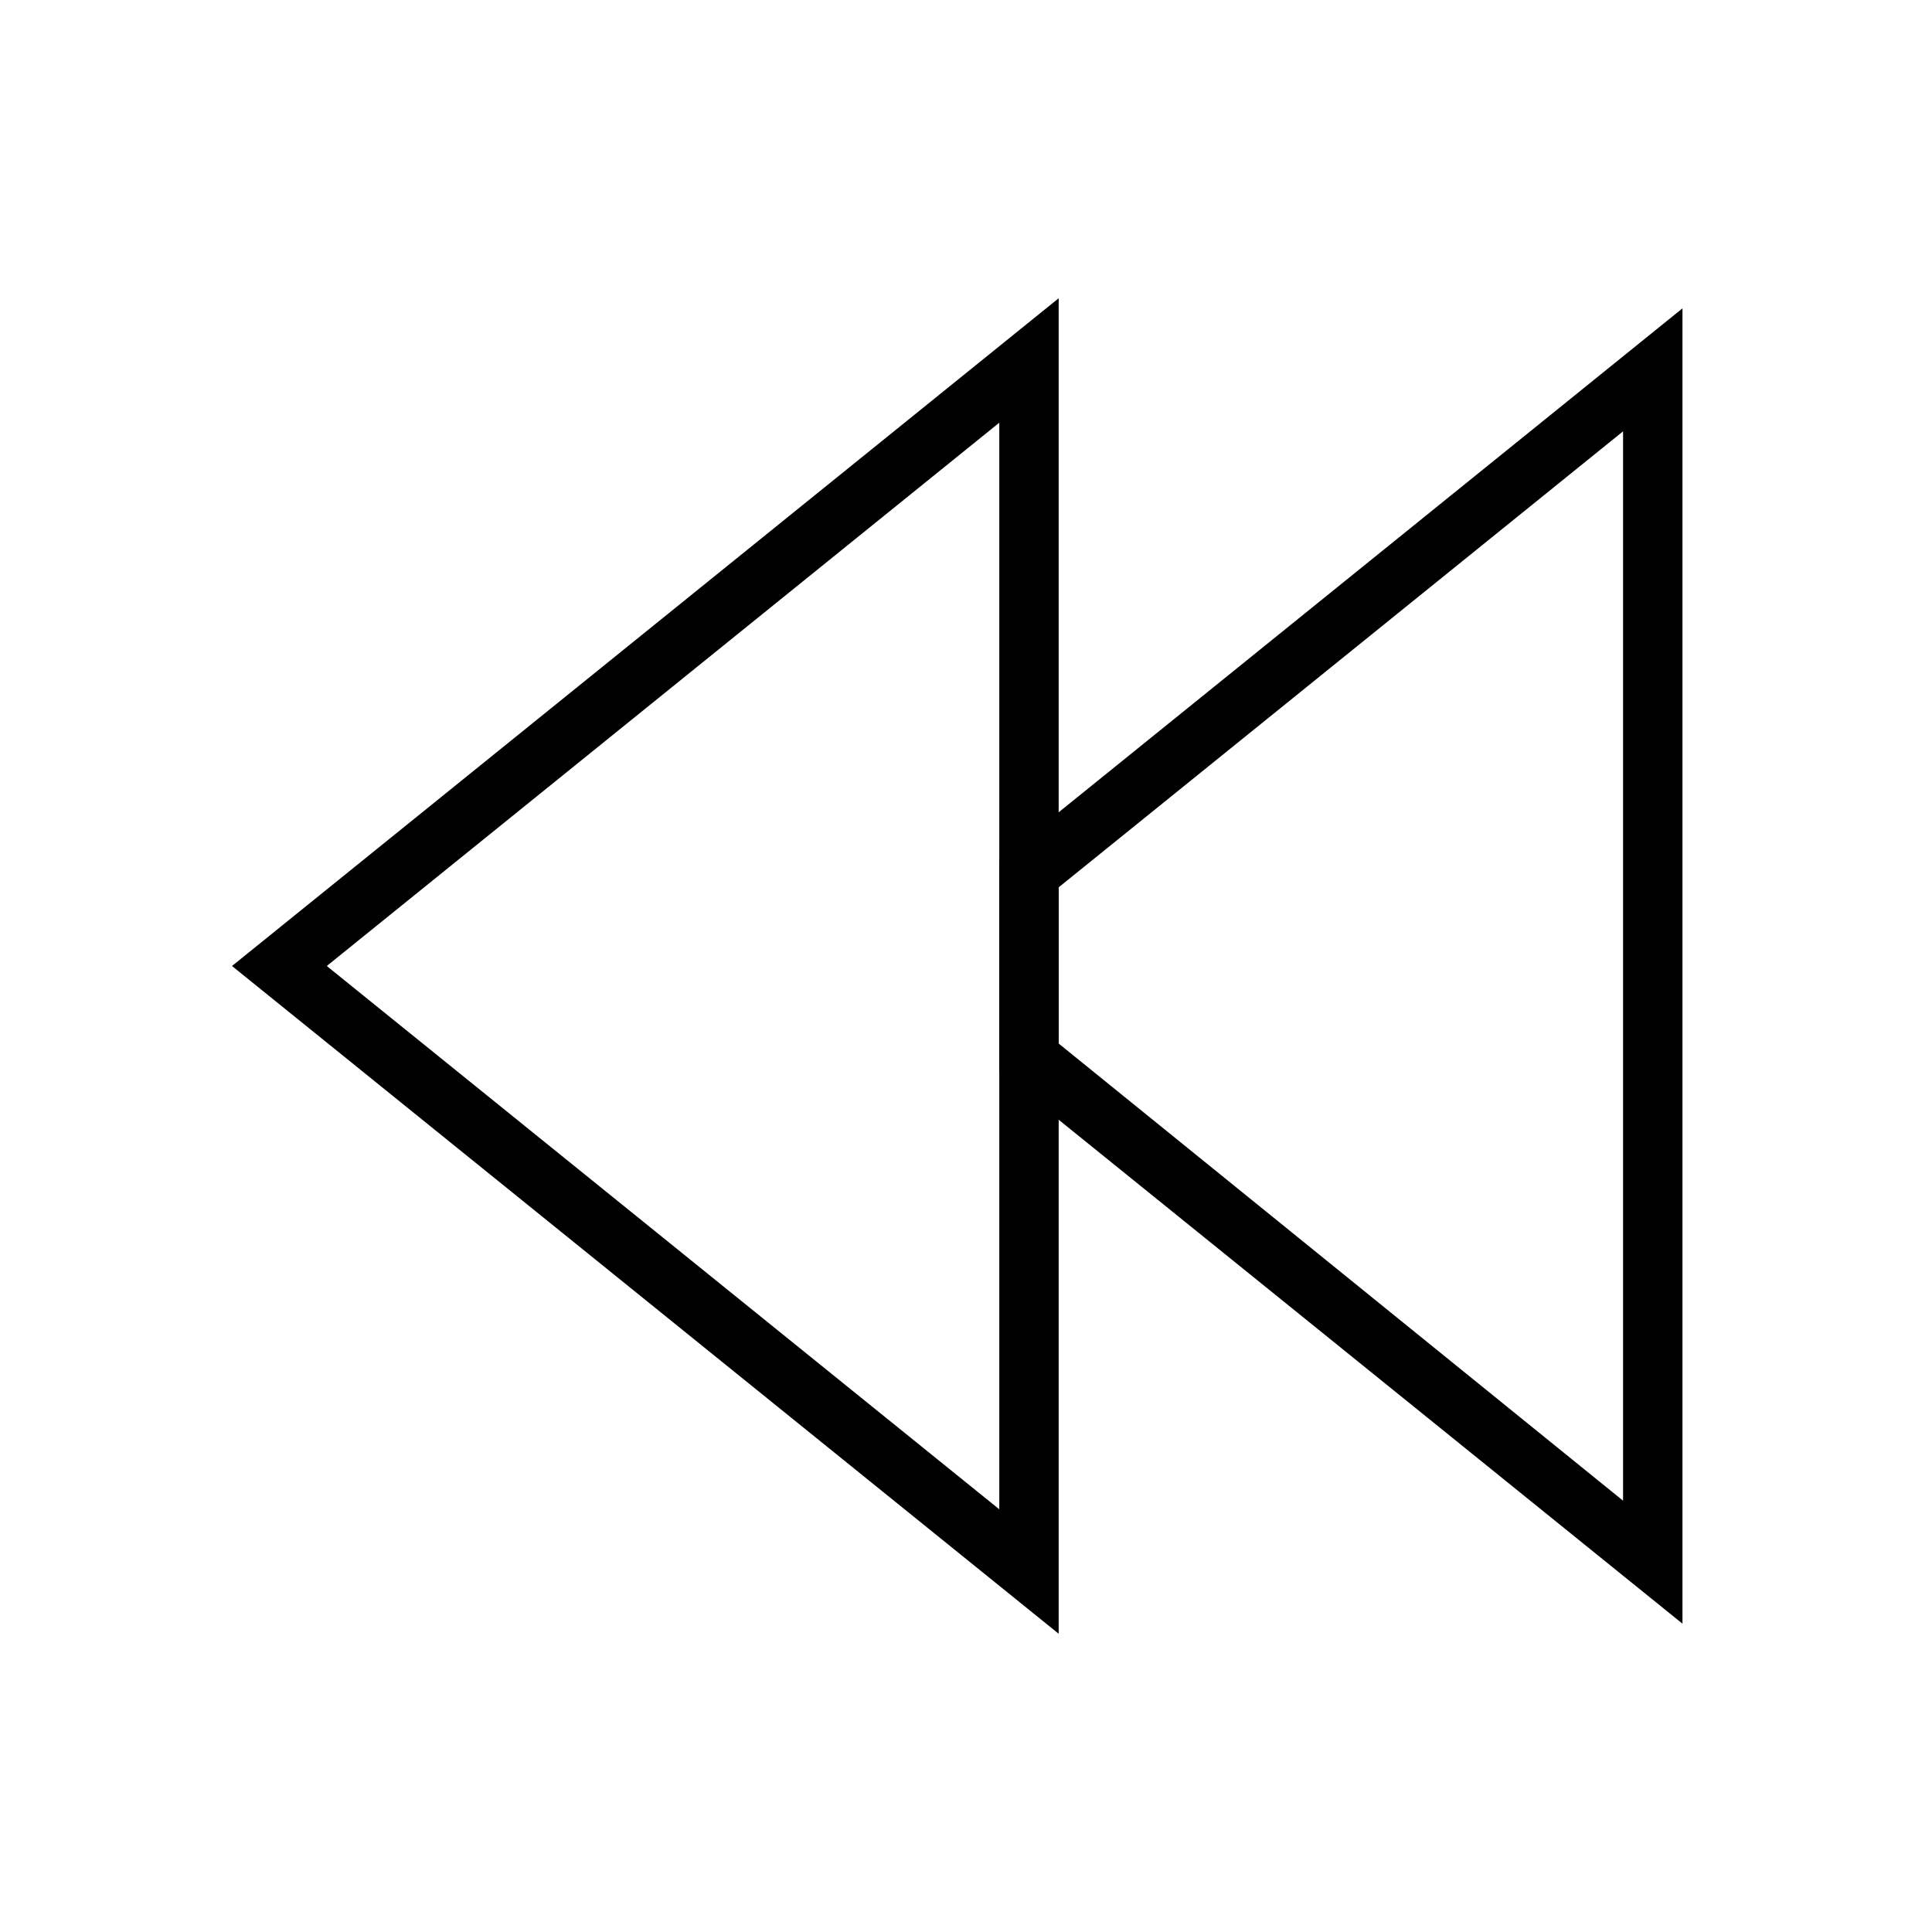
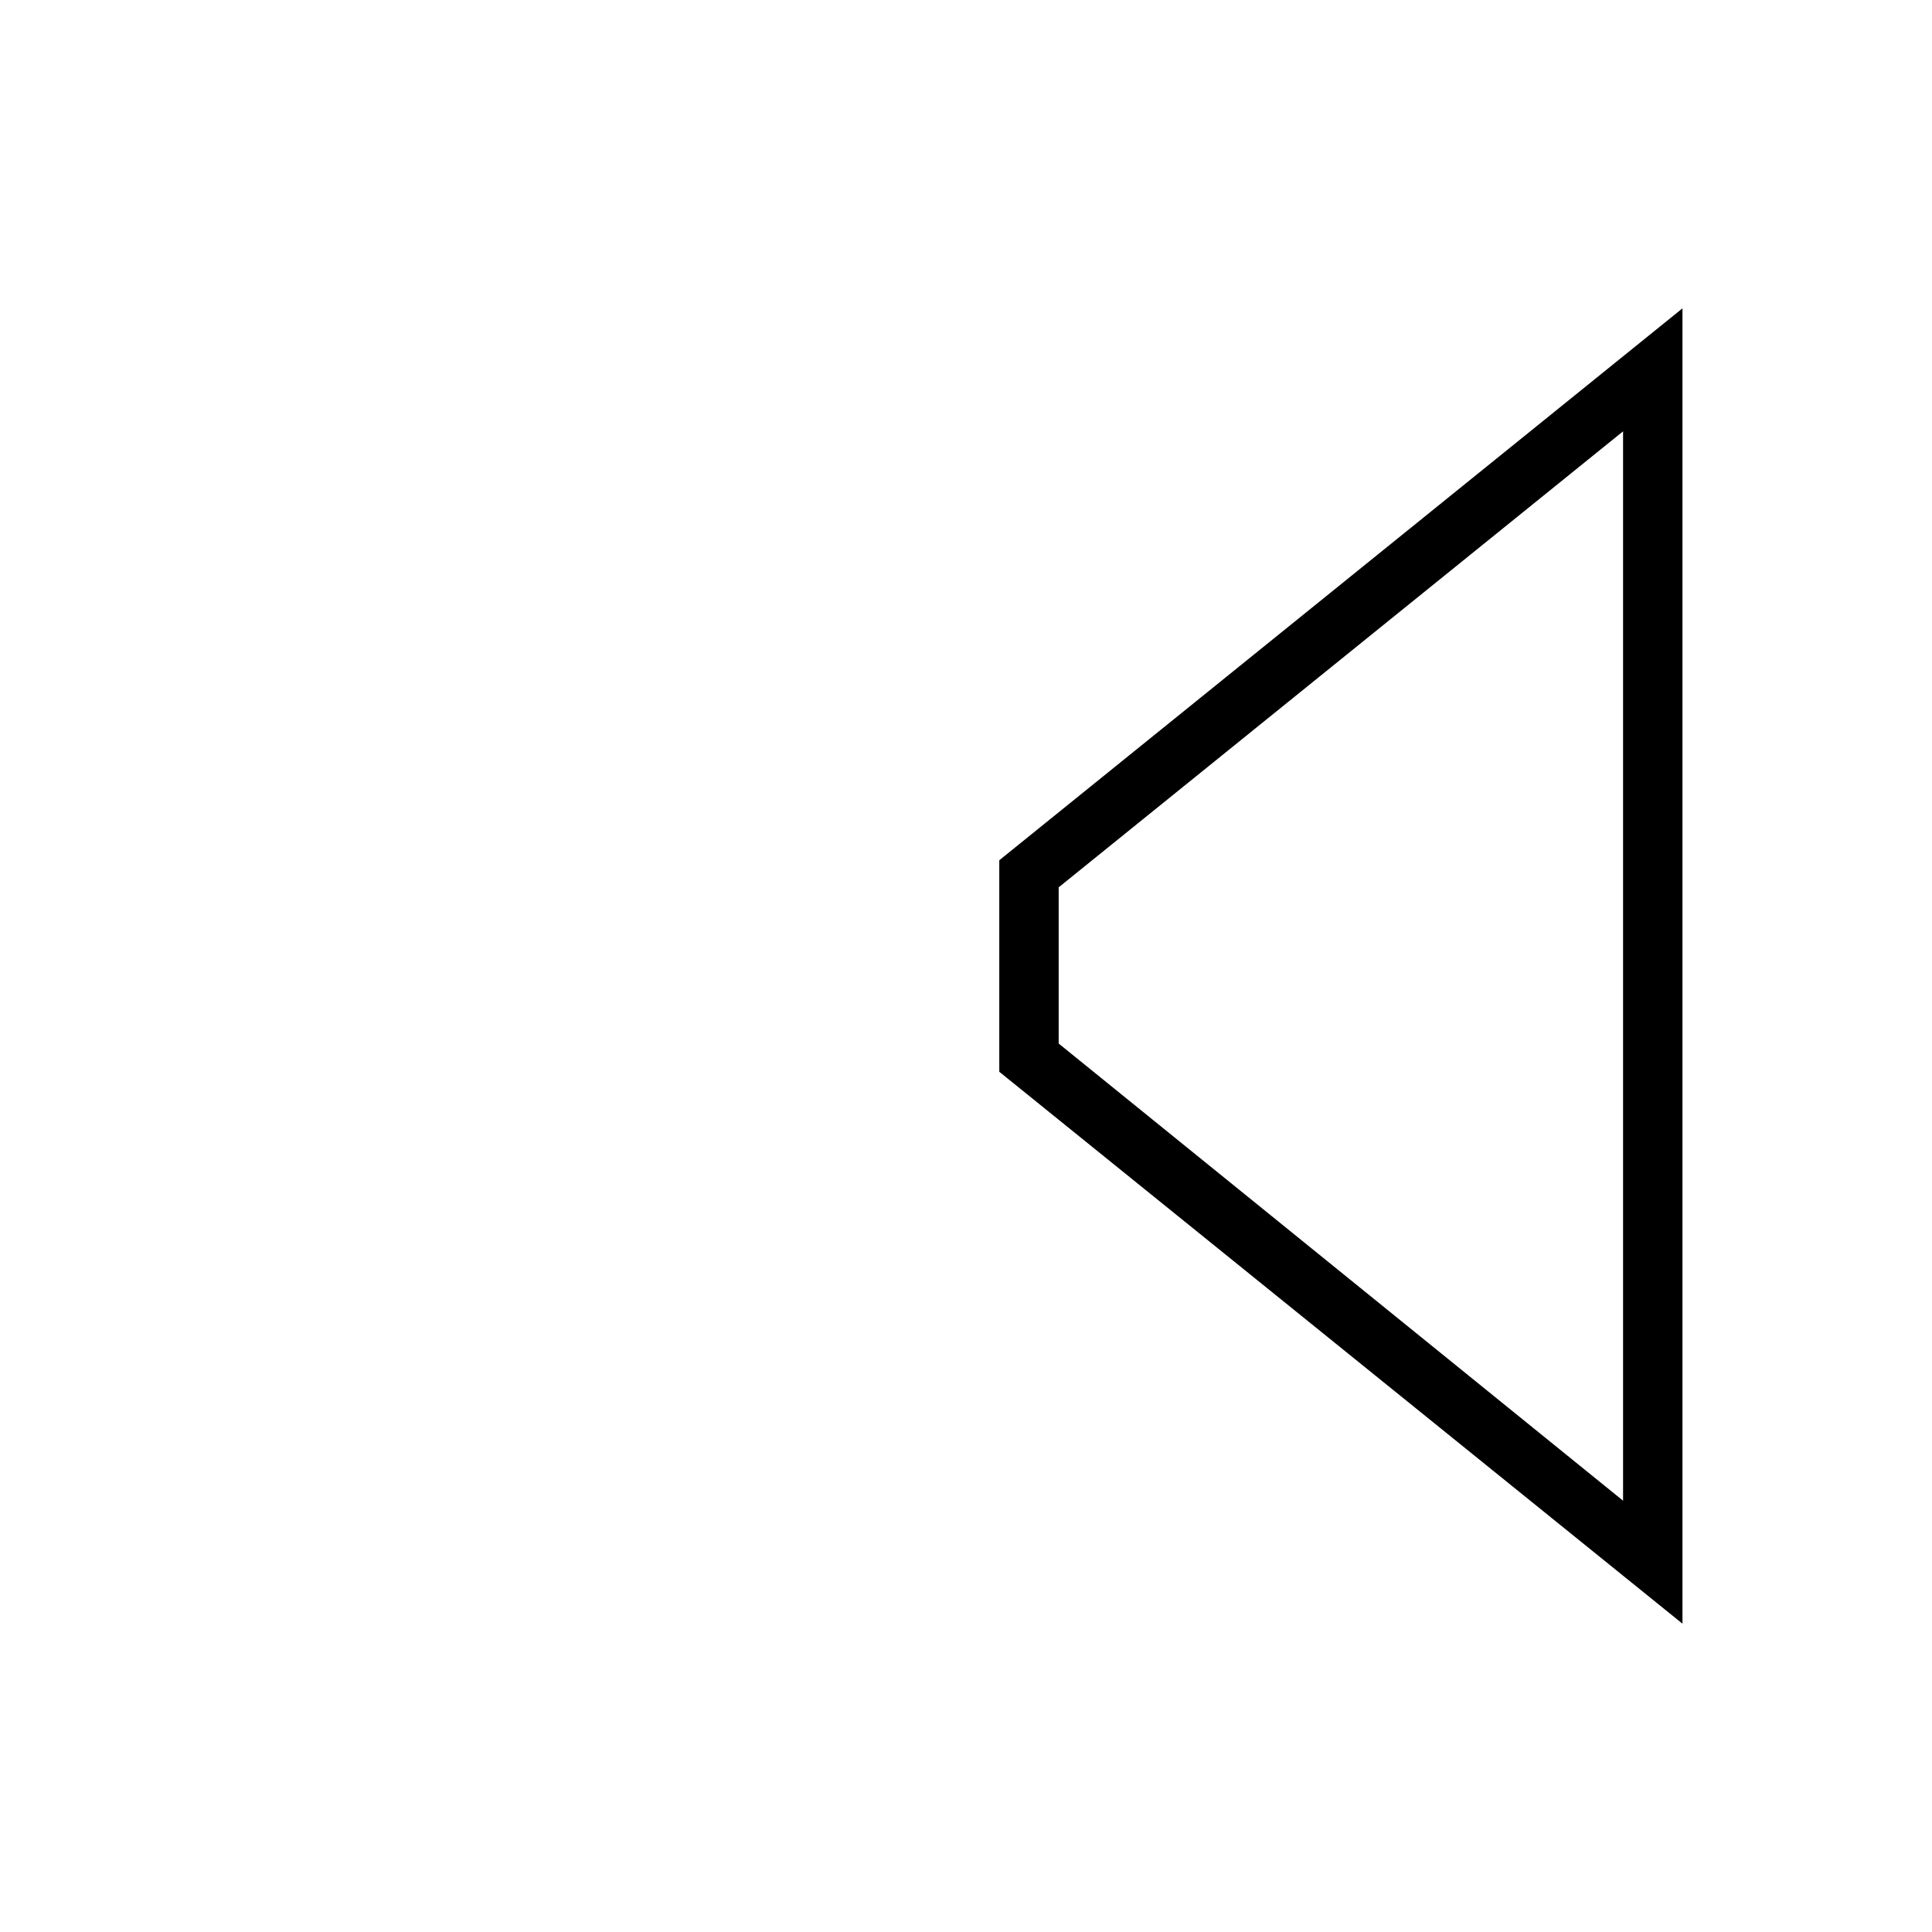
<svg xmlns="http://www.w3.org/2000/svg" fill="#000000" width="800px" height="800px" version="1.1" viewBox="144 144 512 512">
  <g>
-     <path d="m424.56 576.96-219.08-176.96 219.08-176.96zm-193.96-176.96 178.22 143.98v-287.96z" />
    <path d="m589.87 574.29-181.05-146.26v-56.051l181.05-146.26zm-165.31-153.74 149.57 121.15v-283.39l-149.57 120.84z" />
  </g>
</svg>